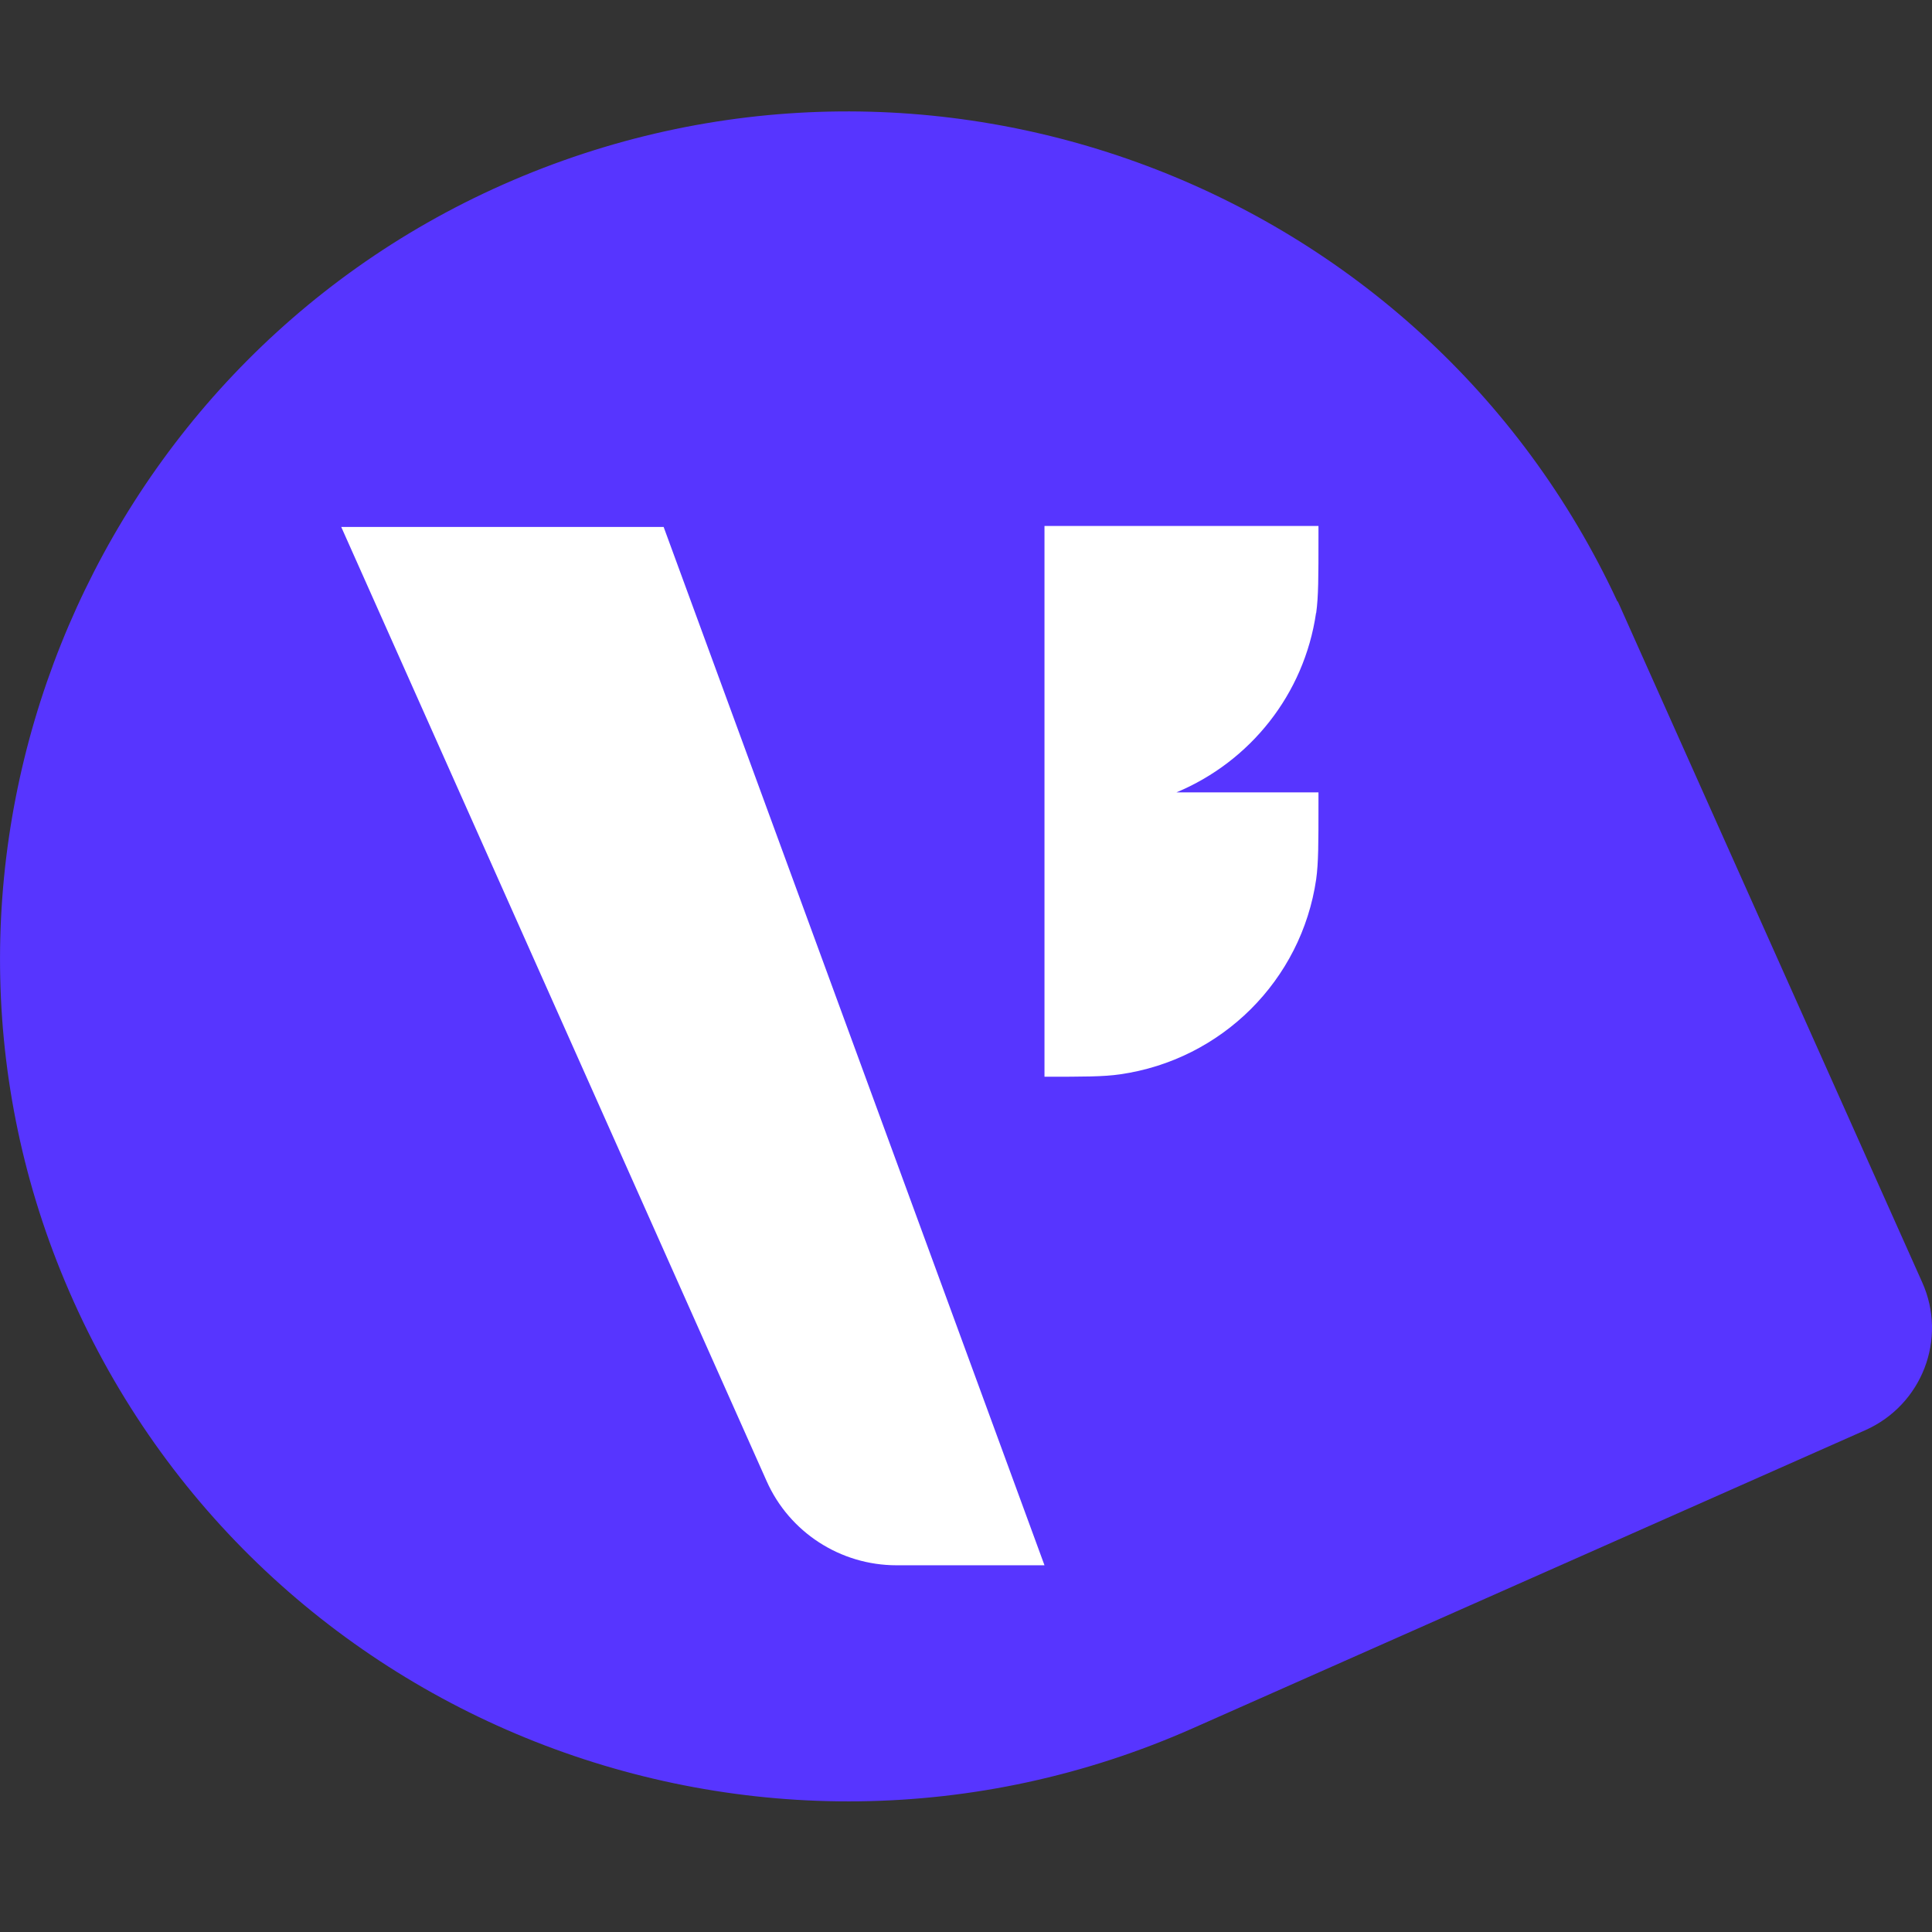
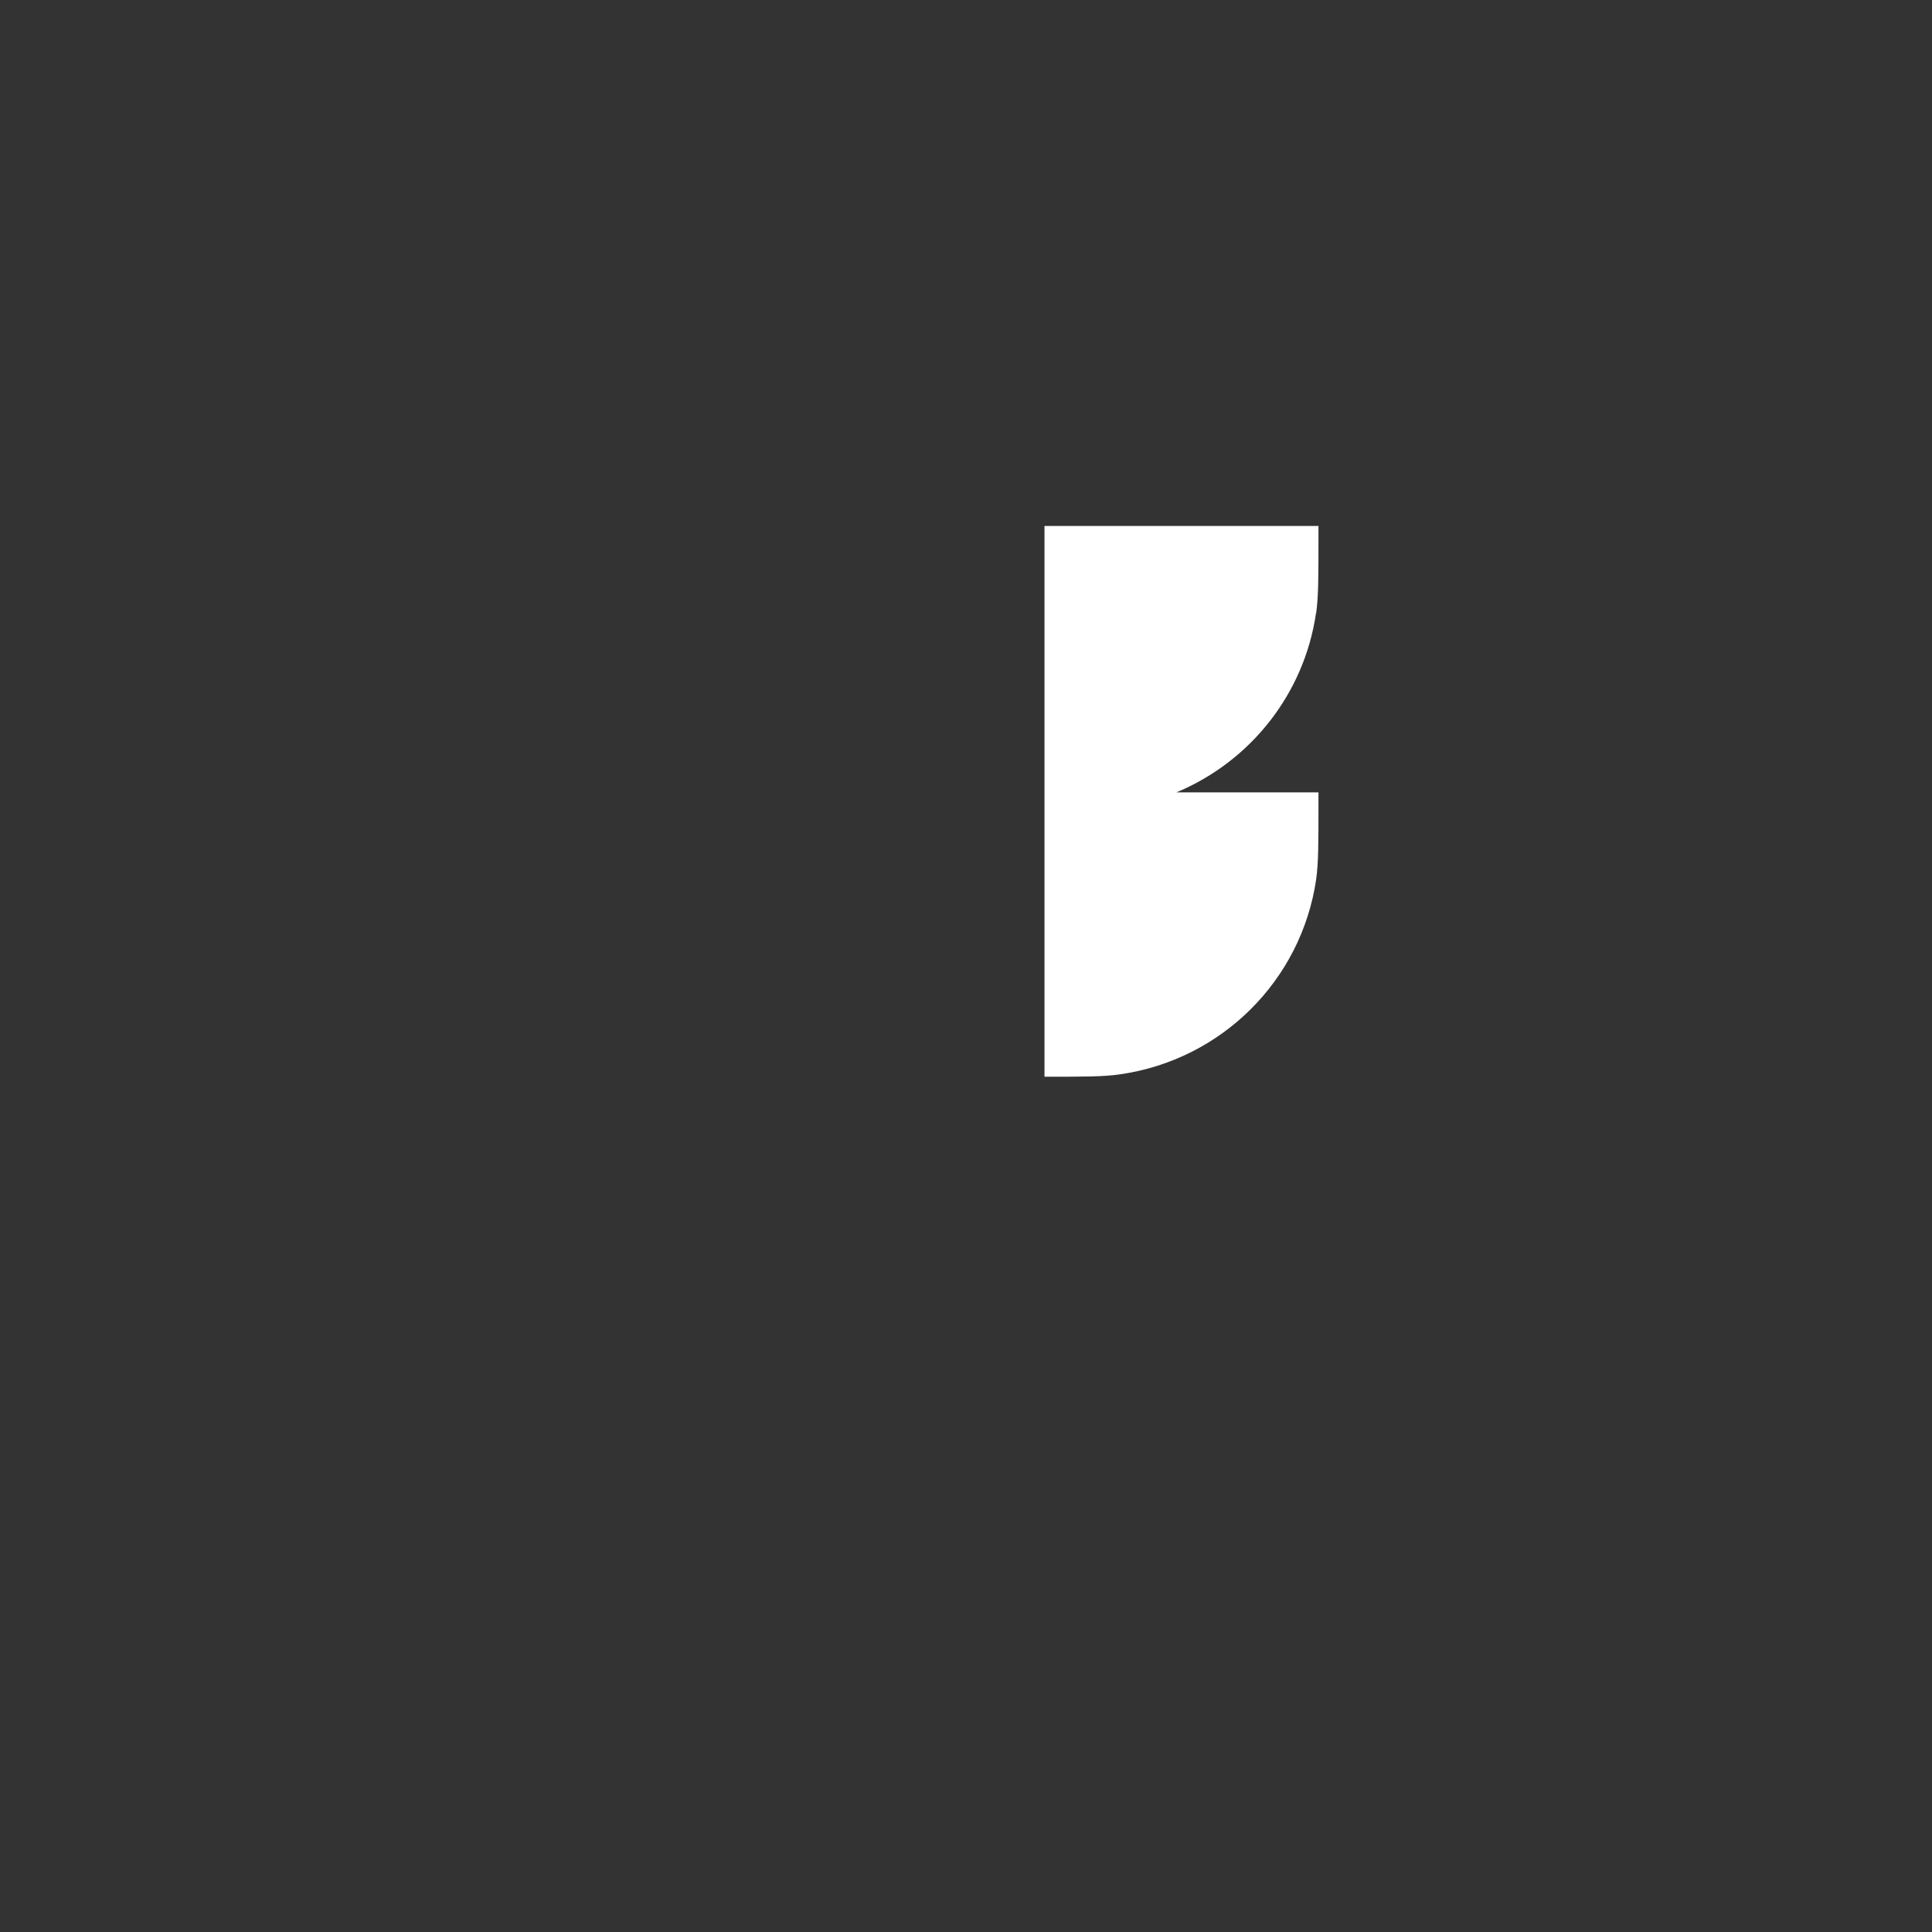
<svg xmlns="http://www.w3.org/2000/svg" width="16" height="16" viewBox="0 0 16 16" fill="none">
  <rect x="0" y="0" width="16" height="16" fill="#333333" stroke="none" />
  <g clip-path="url(#Logo_svg__a)">
    <g clip-path="url(#Logo_svg__b)">
-       <path d="M13.395 4.982C11.787 1.519 7.681 -0.027 4.169 1.527C0.702 3.061 -0.925 7.123 0.537 10.61C2.061 14.249 6.284 15.906 9.88 14.312L15.448 11.844C15.917 11.635 16.129 11.088 15.919 10.62L13.398 4.981H13.396L13.395 4.982Z" fill="#5735FF" />
-       <path d="M5.496 4.364H2.826L6.349 12.266C6.537 12.689 6.959 12.963 7.425 12.963H8.65L5.496 4.364Z" fill="white" />
      <path d="M10.9 5.077C10.919 4.94 10.919 4.778 10.919 4.452V4.356H8.65V8.917C8.977 8.917 9.14 8.917 9.277 8.897C10.118 8.776 10.778 8.118 10.9 7.282C10.919 7.145 10.919 6.983 10.919 6.658V6.562H9.743C10.353 6.307 10.801 5.75 10.899 5.076L10.9 5.077Z" fill="white" />
    </g>
  </g>
  <defs>
    <clipPath id="Logo_svg__a">
      <rect width="16" height="16" fill="white" />
    </clipPath>
    <clipPath id="Logo_svg__b">
      <rect width="16" height="16" fill="white" />
    </clipPath>
  </defs>
</svg>